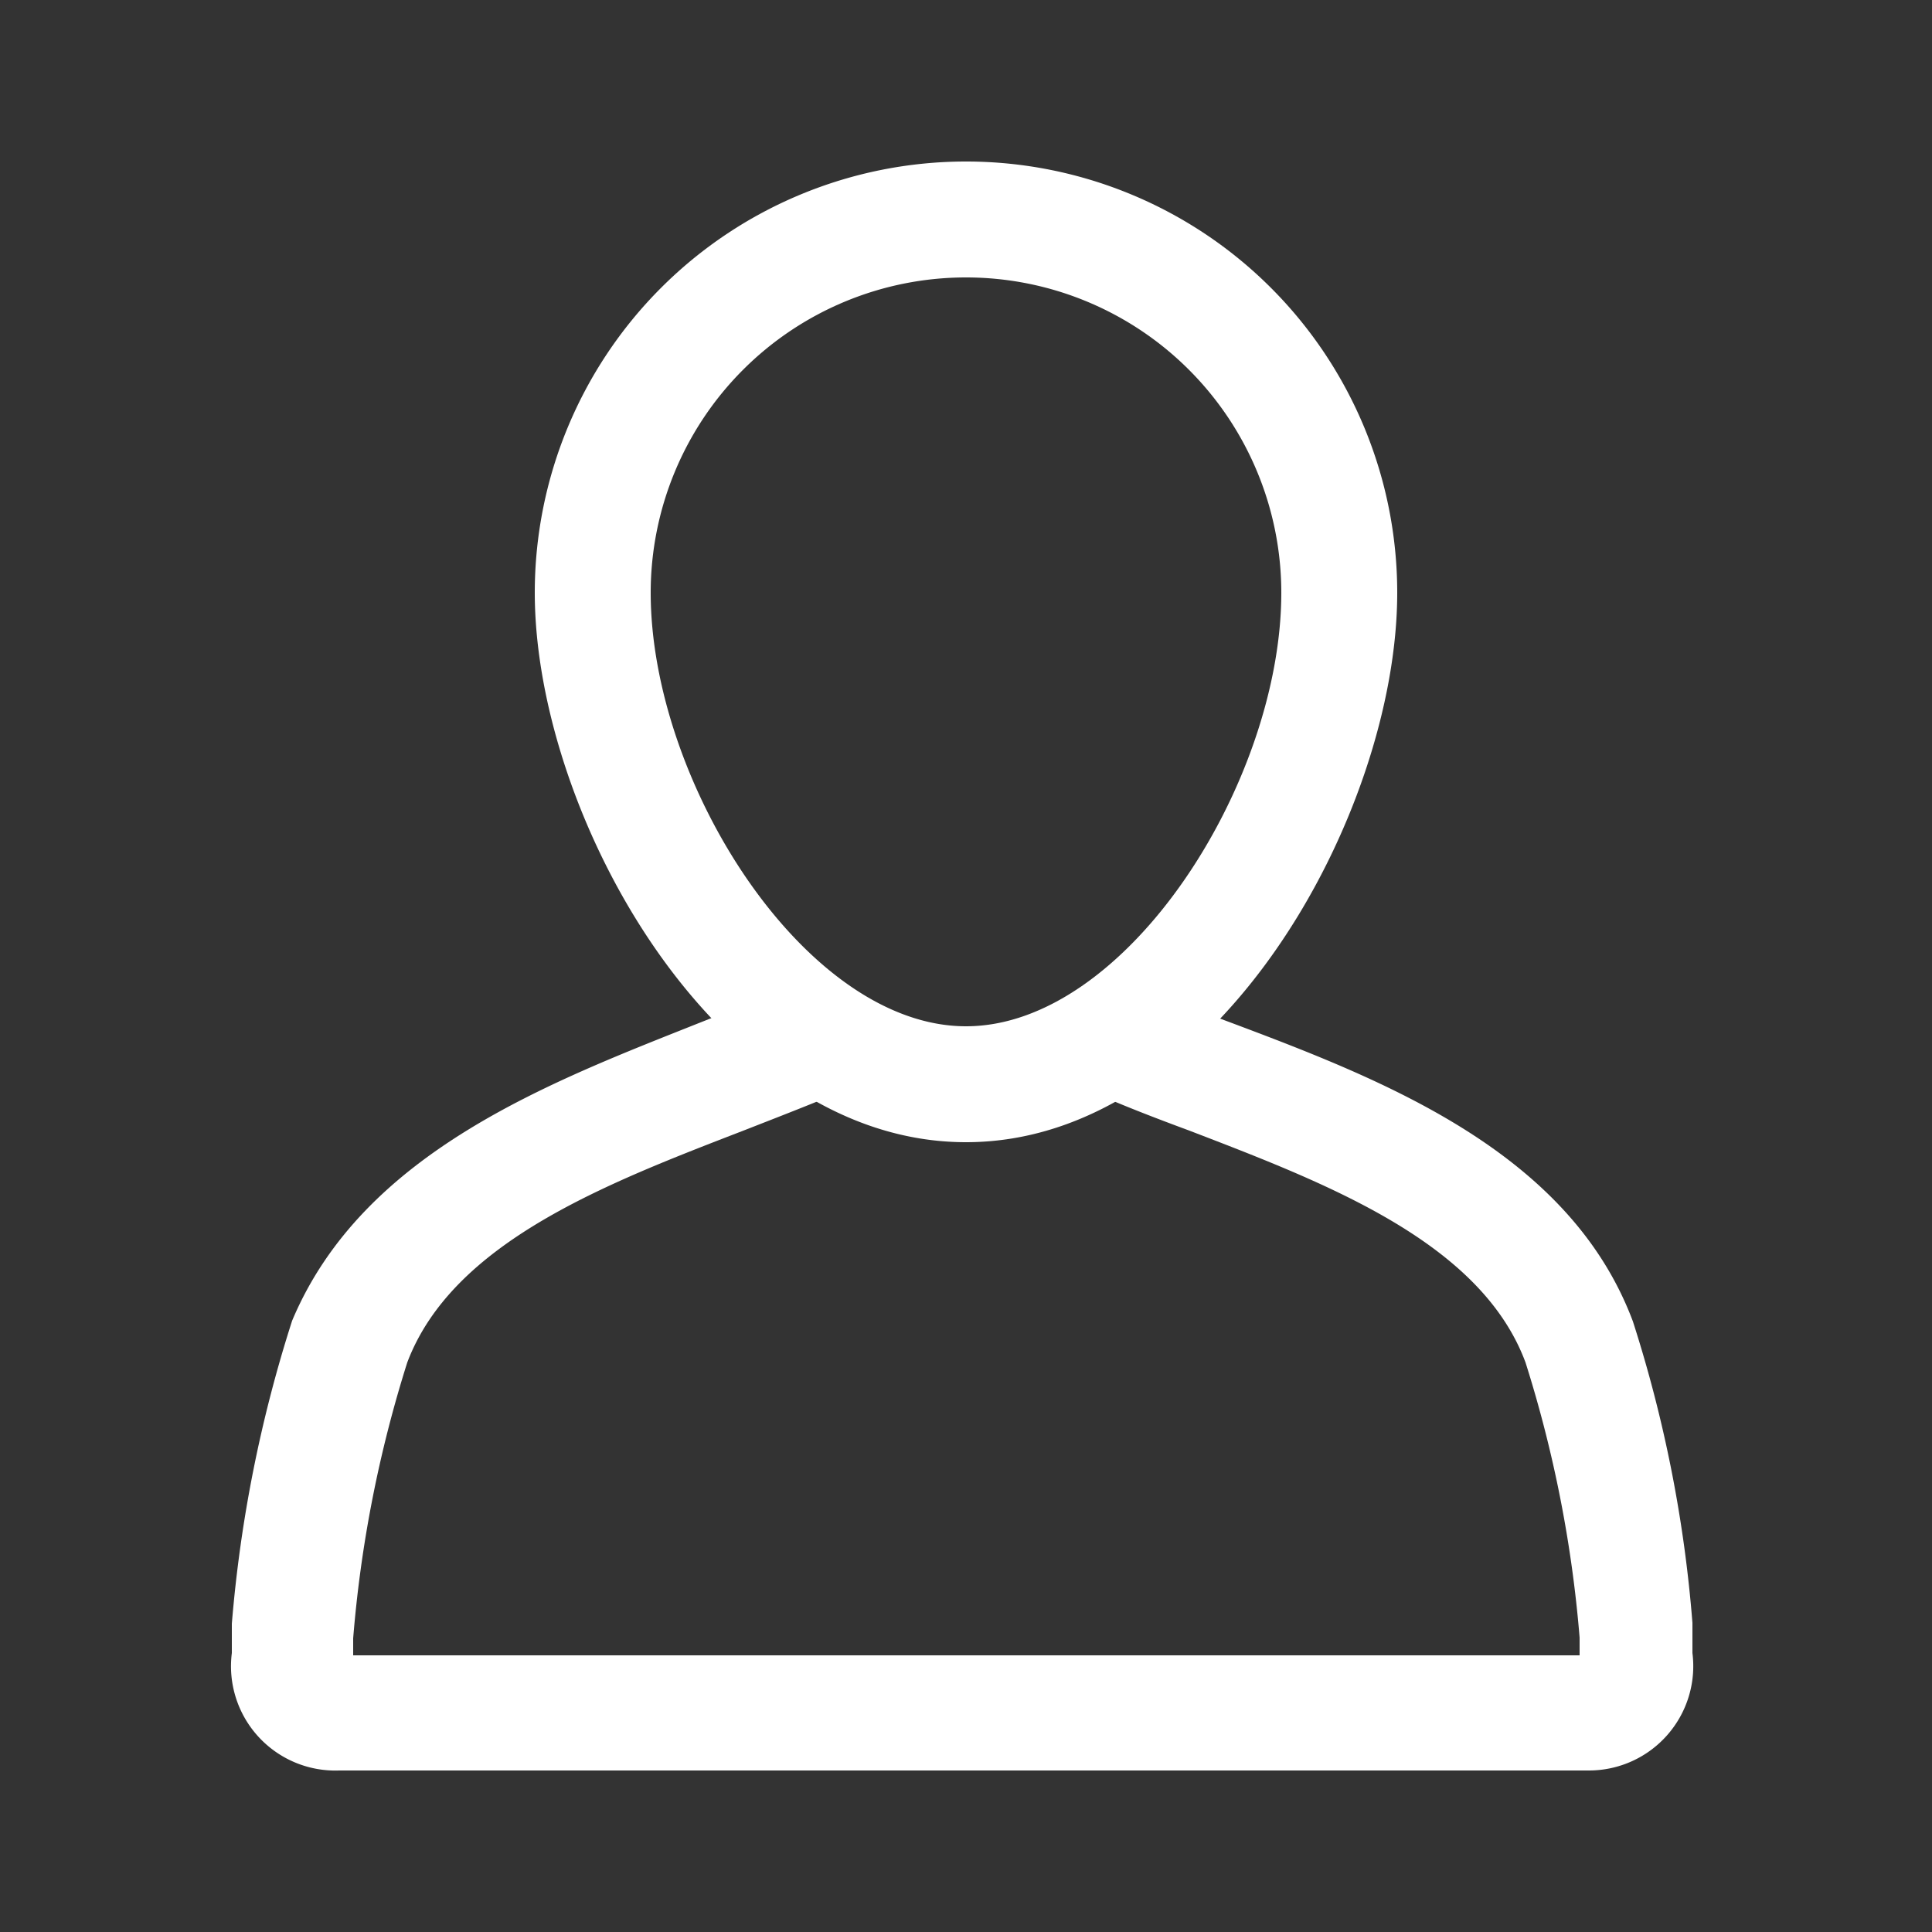
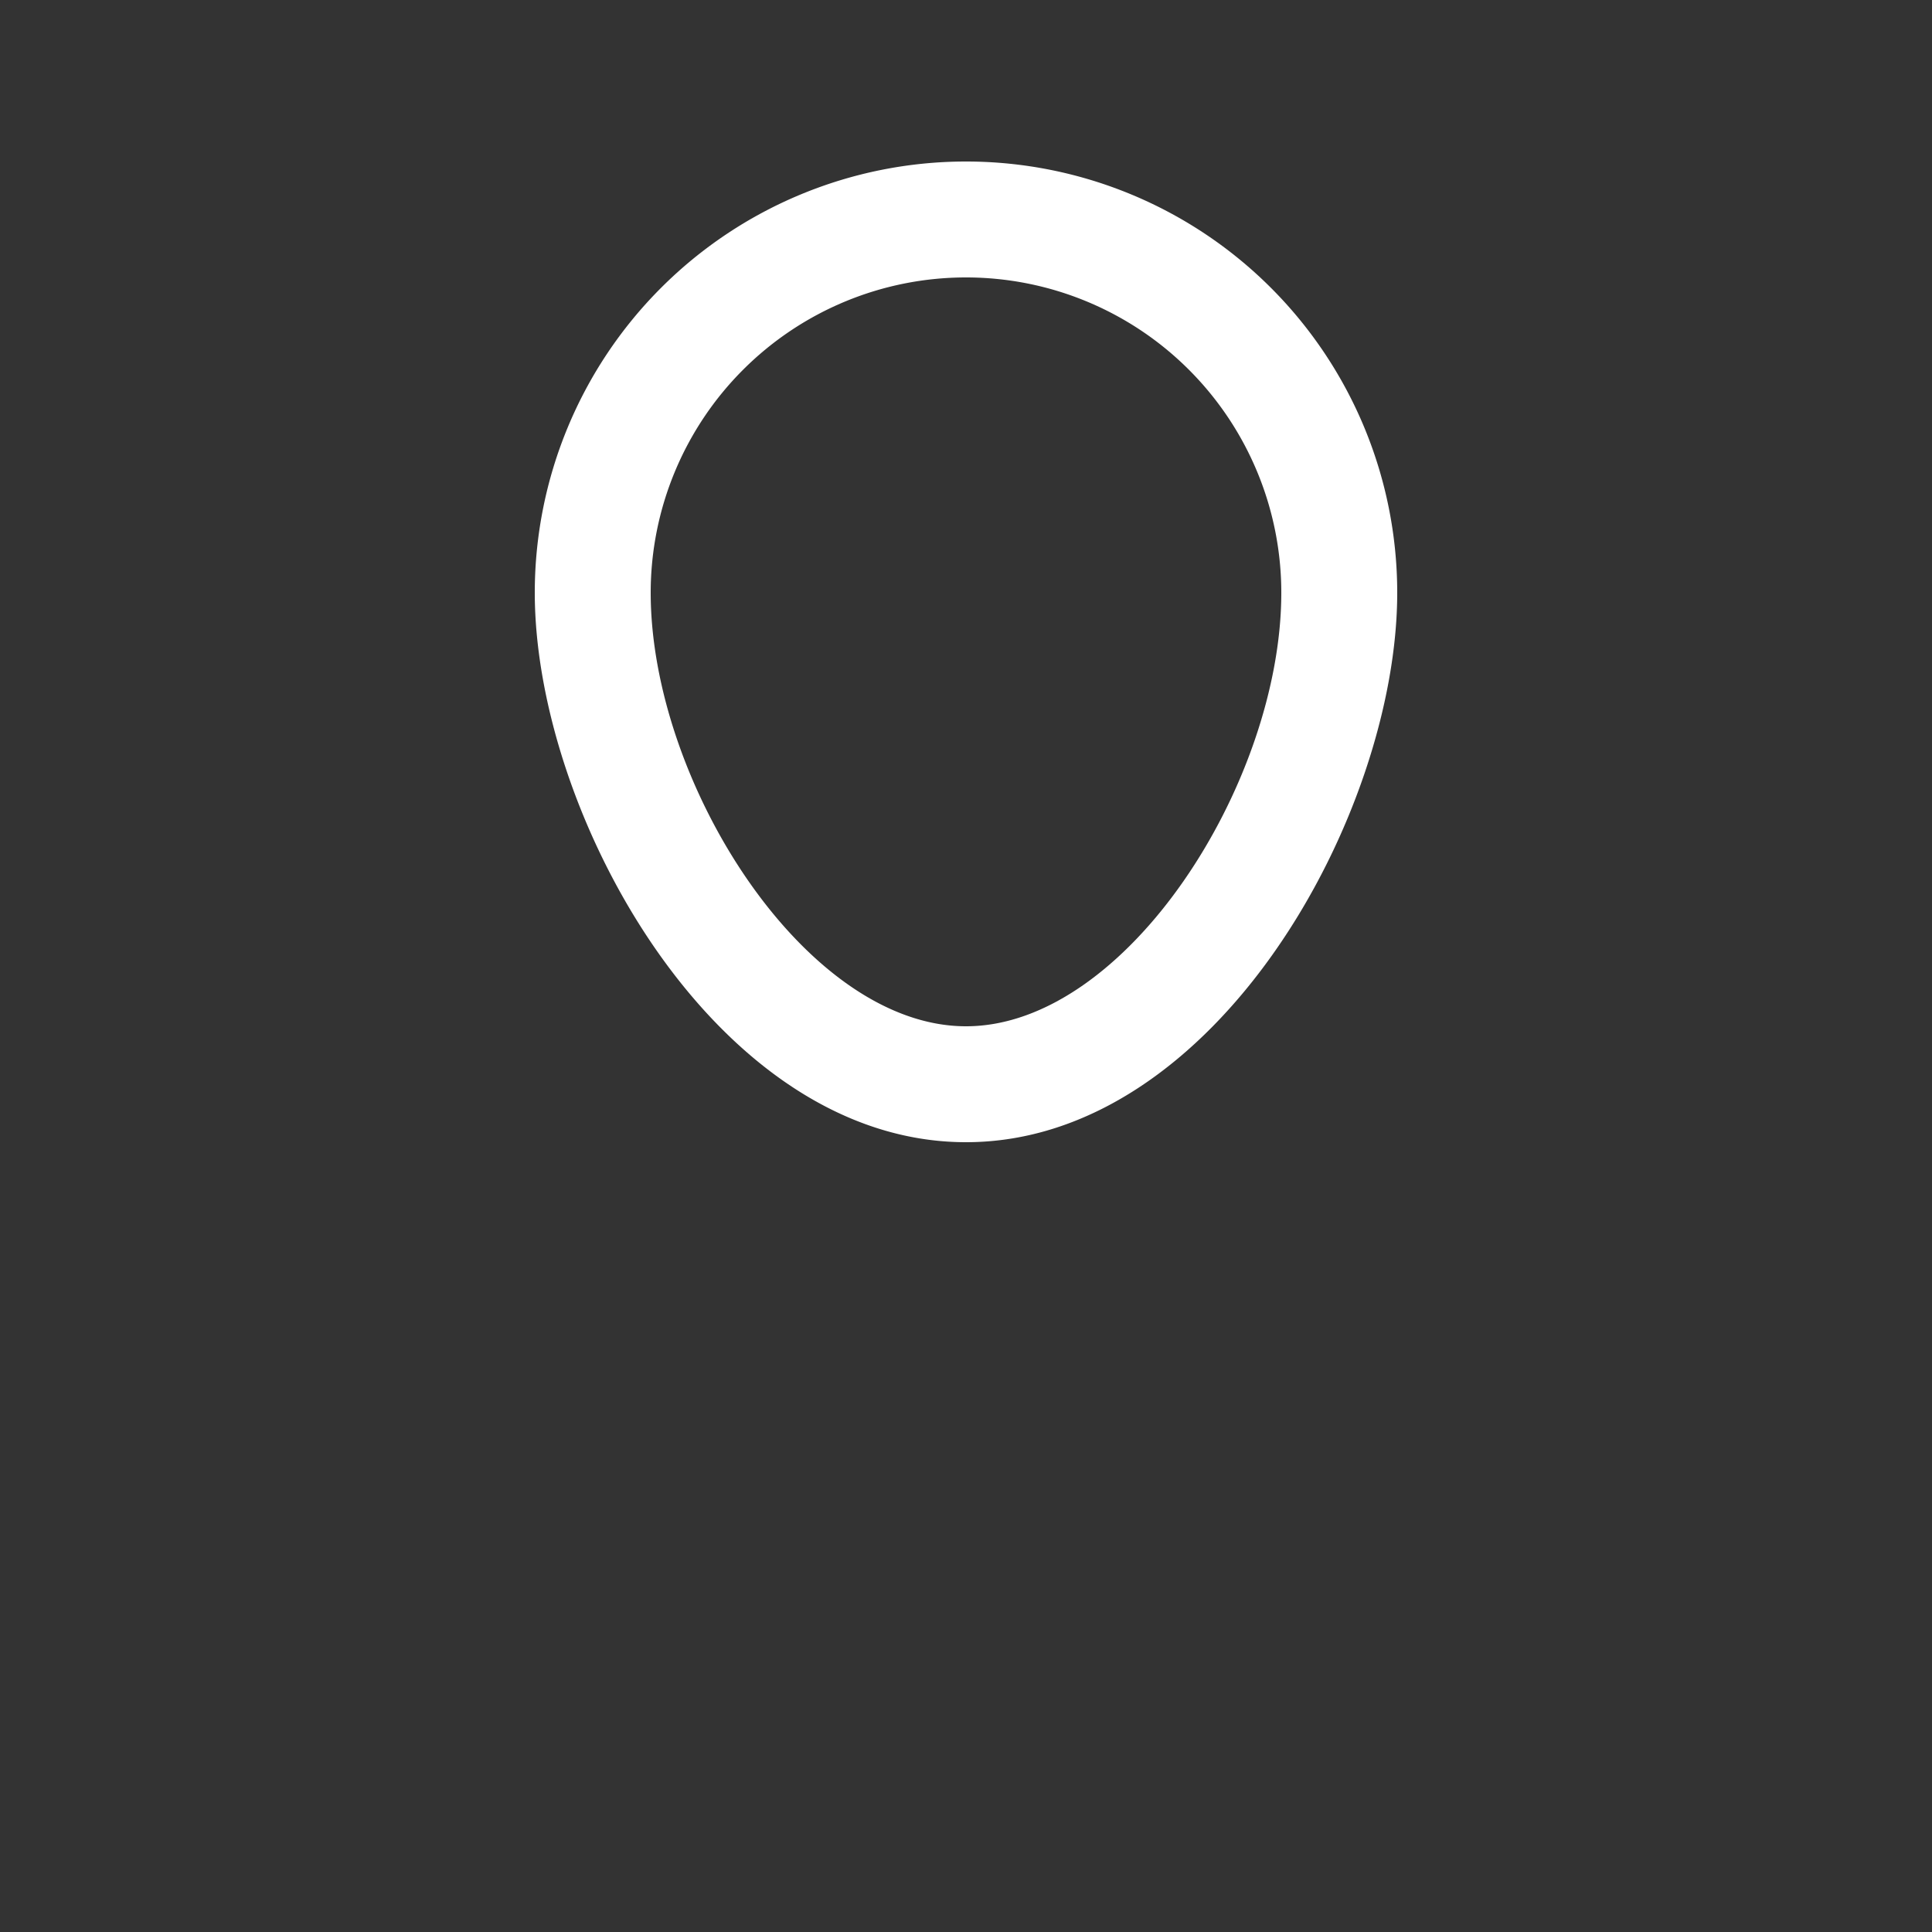
<svg xmlns="http://www.w3.org/2000/svg" viewBox="0 0 25 25">
  <rect x="0" y="0" width="25" height="25" fill="#333333" stroke="none" />
  <defs>
    <style>.cls-1{fill:none;}.cls-2{fill:#fff;}</style>
  </defs>
  <title>form-icon-white-name</title>
  <g id="Layer_2" data-name="Layer 2">
    <g id="Layer_5" data-name="Layer 5">
-       <rect class="cls-1" width="25" height="25" />
-     </g>
+       </g>
    <g id="cat-icons">
      <path class="cls-2" d="M12.5,14.78c-3.24,0-5.58-4.25-5.58-7.11a5.58,5.58,0,0,1,11.16,0C18.08,10.53,15.74,14.78,12.5,14.78Zm0-11.19A4.08,4.08,0,0,0,8.42,7.67c0,2.45,2,5.61,4.08,5.61s4.08-3.16,4.08-5.61A4.08,4.08,0,0,0,12.5,3.59Z" />
-       <path class="cls-2" d="M20.61,22.91H4.39A1.35,1.35,0,0,1,3,21.39l0-.38a17.5,17.5,0,0,1,.78-3.92C4.7,14.9,7.13,14,9.09,13.22c.43-.17.85-.33,1.23-.49a.75.75,0,0,1,.6,1.38c-.4.17-.84.34-1.3.52-1.76.68-3.76,1.44-4.35,3a16.15,16.15,0,0,0-.7,3.57l0,.22H20.44l0-.23a16.13,16.13,0,0,0-.7-3.56c-.58-1.56-2.58-2.32-4.35-3-.46-.17-.9-.34-1.3-.52a.75.75,0,0,1,.6-1.37c.38.17.8.33,1.23.49,2,.75,4.39,1.68,5.21,3.87A17.12,17.12,0,0,1,21.9,21l0,.39a1.35,1.35,0,0,1-1.34,1.52Zm-.15-1.33h0Z" />
    </g>
  </g>
</svg>